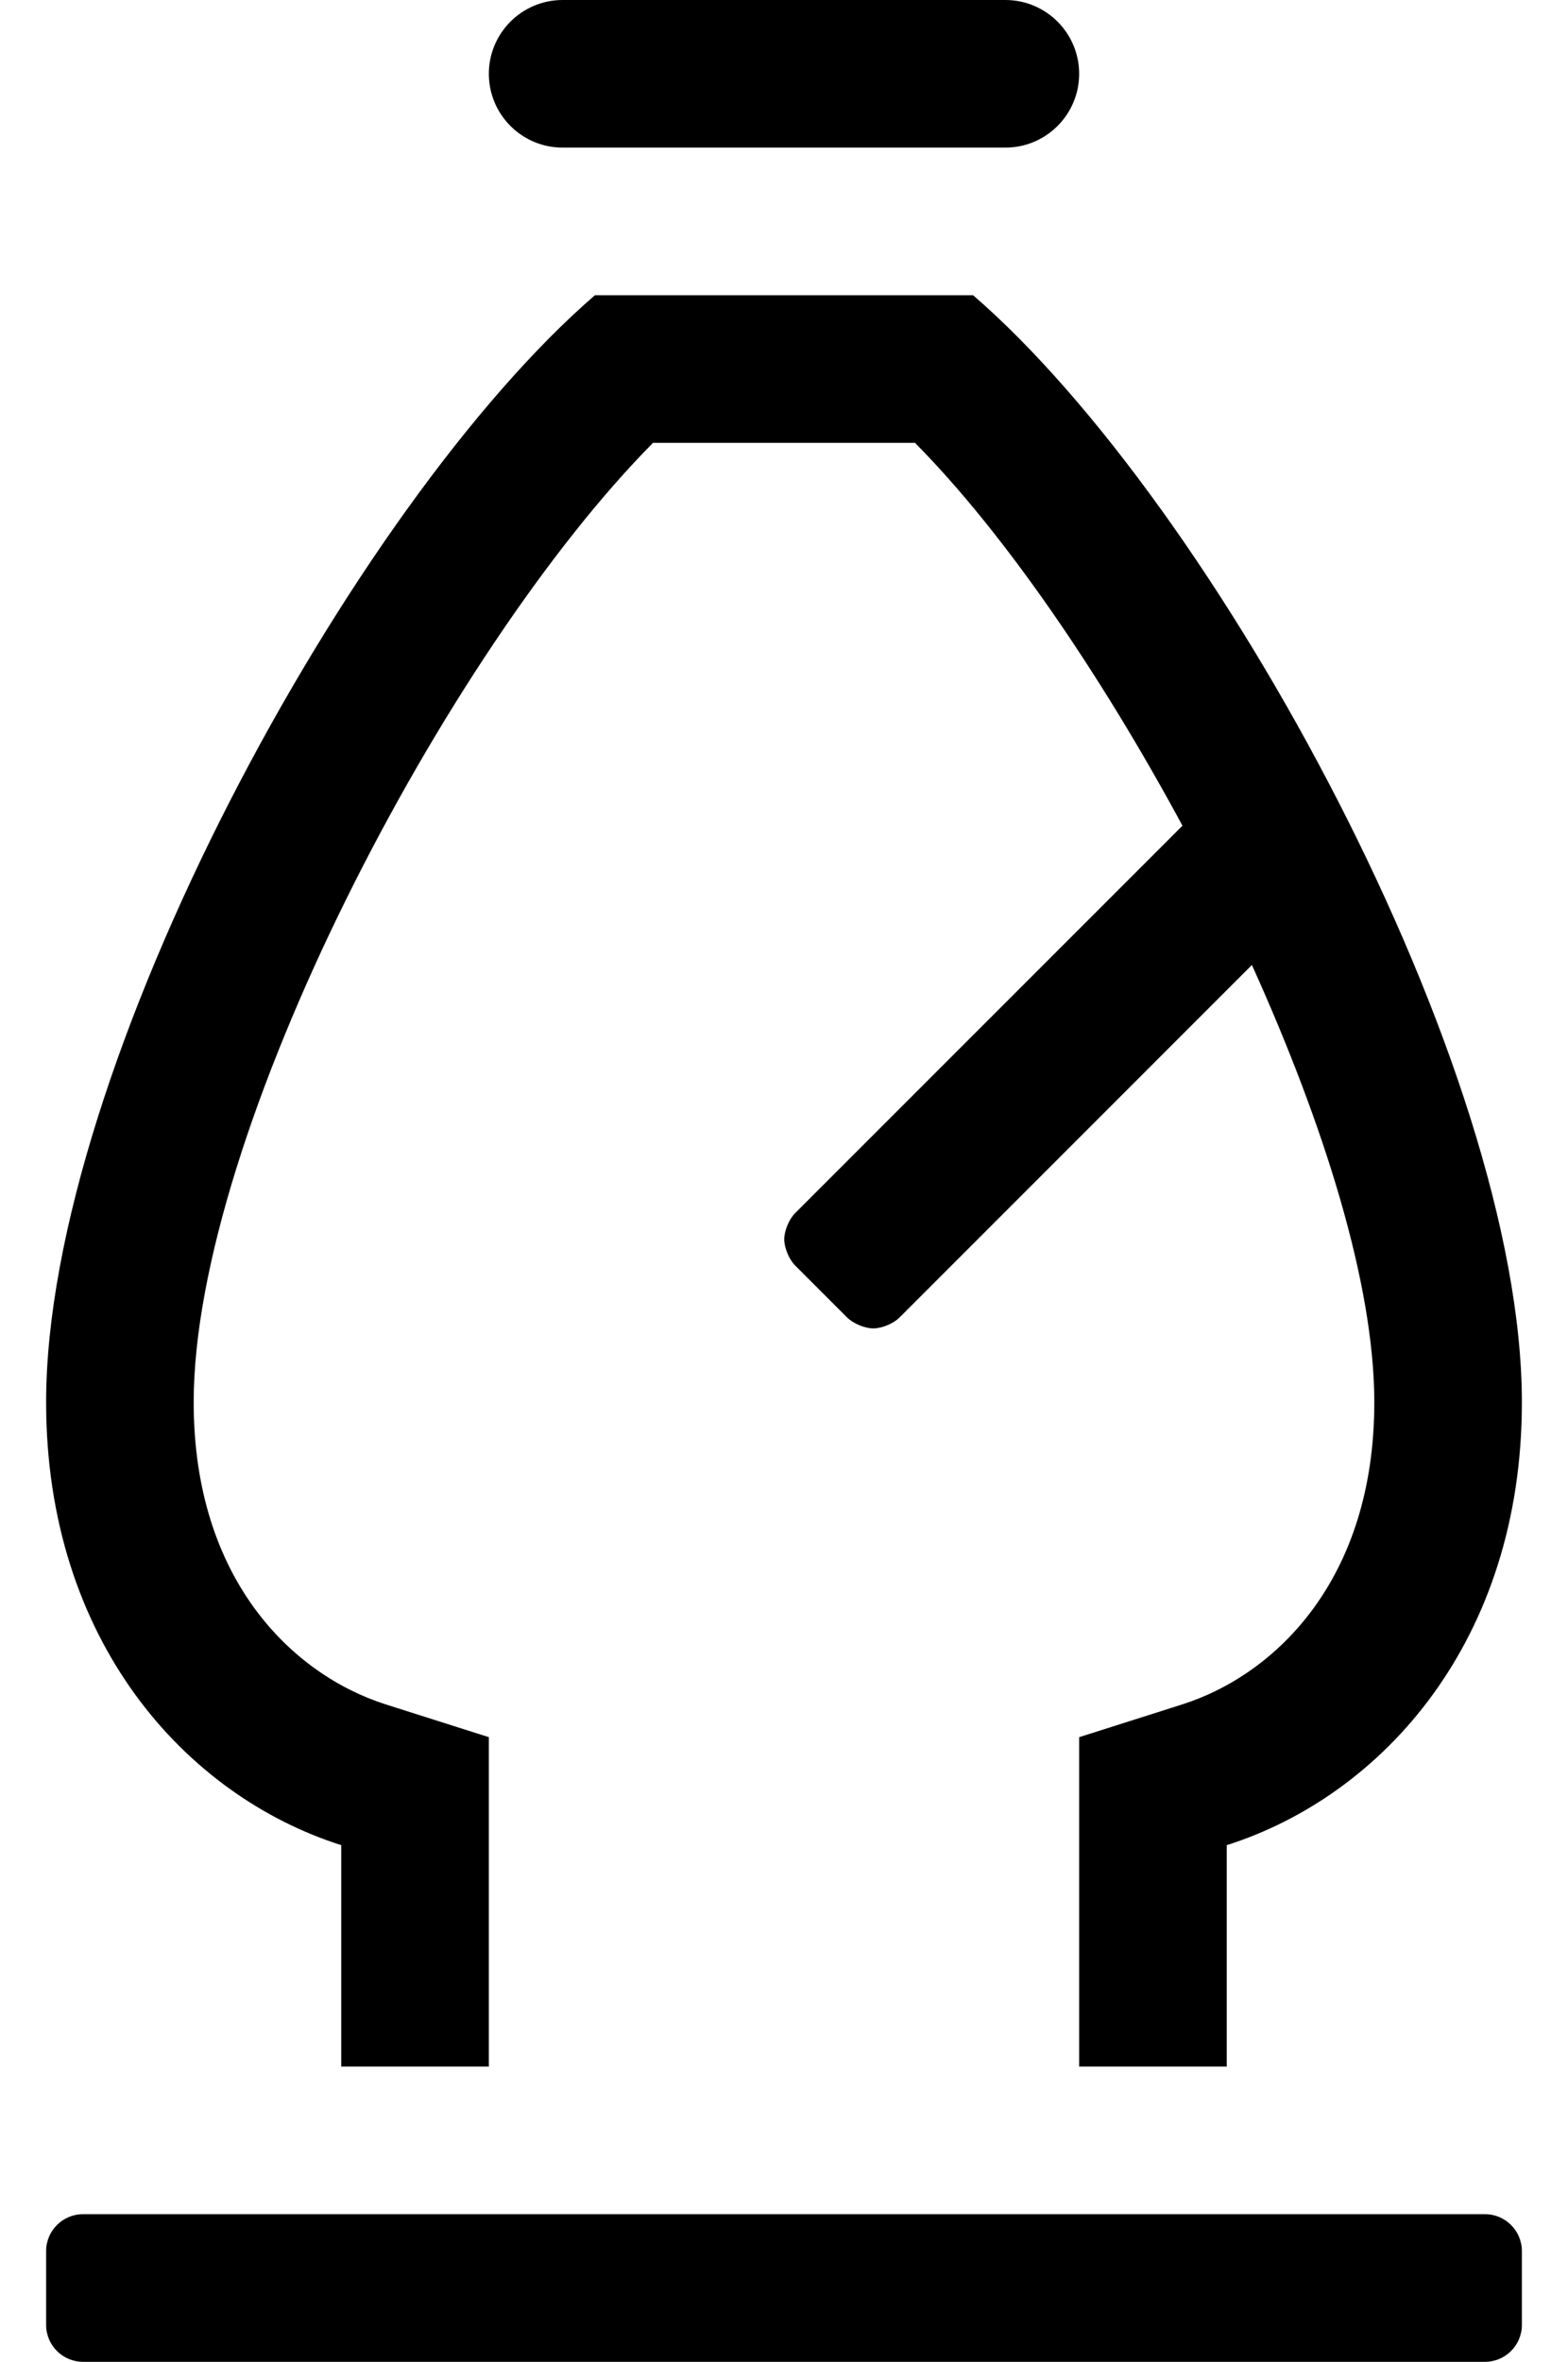
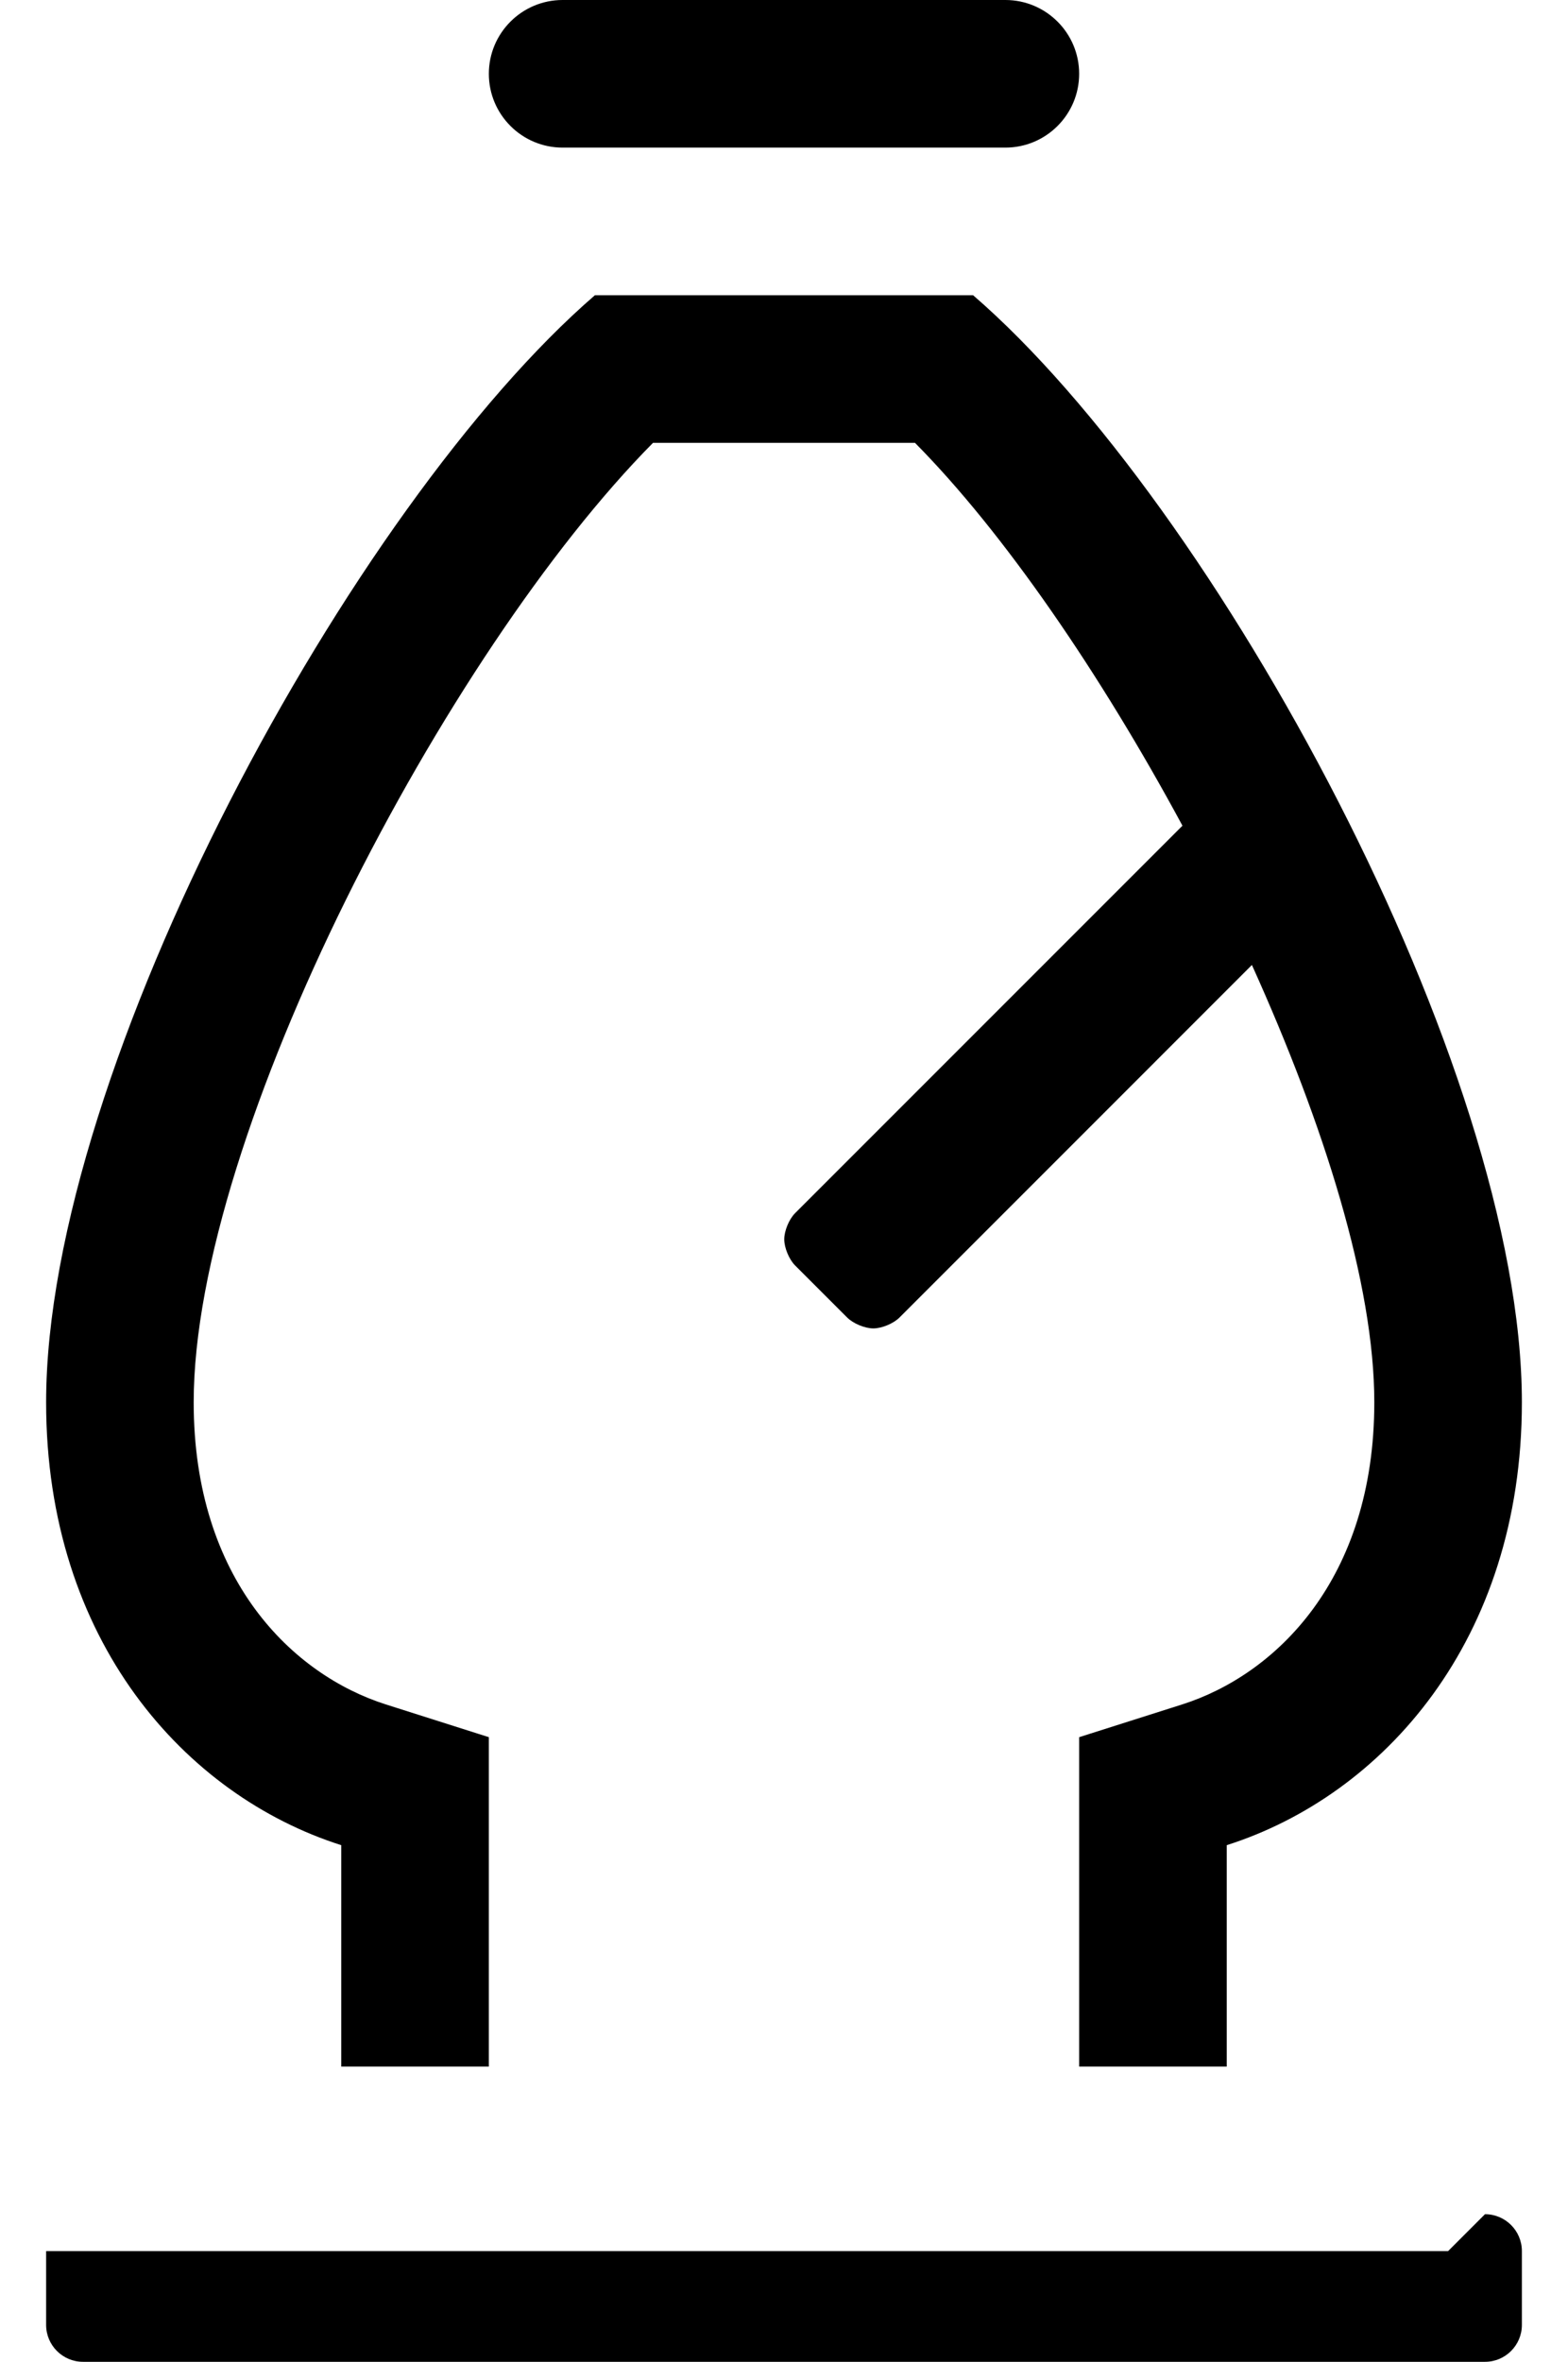
<svg xmlns="http://www.w3.org/2000/svg" version="1.1" viewBox="-10 0 340 512">
-   <path fill="currentColor" d="M64 400c-33.86 -10.76 -64 -44.36 -64 -96c0 -72.64 66.43 -194.57 119 -240h82c52.57 45.43 119 167.36 119 240c0 51.64 -30.14 85.24 -64 96v48h-32v-71.41l22.31 -7.09c20.15 -6.4 41.69 -26.98 41.69 -65.5 c0 -25.65 -10.91 -60.23 -26.54 -94.81l-76.43 76.439c-1.294 1.295 -3.83 2.347 -5.66 2.347c-1.831 0 -4.366 -1.052 -5.66 -2.347l-11.31 -11.31c-1.296 -1.294 -2.347 -3.83 -2.347 -5.66 c0 -1.831 1.051 -4.366 2.347 -5.66l84 -84c-17.811 -33 -38.71 -63.52 -58 -83h-56.801c-44.88 45.33 -99.6 149.71 -99.6 208c0 38.52 21.54 59.1 41.69 65.5l22.31 7.09v71.41h-32v-48zM312 480c4.416 0 8 3.584 8 8v16 c0 4.416 -3.584 8 -8 8h-304c-4.416 0 -8 -3.584 -8 -8v-16c0 -4.416 3.584 -8 8 -8h304zM112 32c-8.832 0 -16 -7.168 -16 -16s7.168 -16 16 -16h96c8.832 0 16 7.168 16 16s-7.168 16 -16 16h-96z" />
+   <path fill="currentColor" d="M64 400c-33.86 -10.76 -64 -44.36 -64 -96c0 -72.64 66.43 -194.57 119 -240h82c52.57 45.43 119 167.36 119 240c0 51.64 -30.14 85.24 -64 96v48h-32v-71.41l22.31 -7.09c20.15 -6.4 41.69 -26.98 41.69 -65.5 c0 -25.65 -10.91 -60.23 -26.54 -94.81l-76.43 76.439c-1.294 1.295 -3.83 2.347 -5.66 2.347c-1.831 0 -4.366 -1.052 -5.66 -2.347l-11.31 -11.31c-1.296 -1.294 -2.347 -3.83 -2.347 -5.66 c0 -1.831 1.051 -4.366 2.347 -5.66l84 -84c-17.811 -33 -38.71 -63.52 -58 -83h-56.801c-44.88 45.33 -99.6 149.71 -99.6 208c0 38.52 21.54 59.1 41.69 65.5l22.31 7.09v71.41h-32v-48zM312 480c4.416 0 8 3.584 8 8v16 c0 4.416 -3.584 8 -8 8h-304c-4.416 0 -8 -3.584 -8 -8v-16h304zM112 32c-8.832 0 -16 -7.168 -16 -16s7.168 -16 16 -16h96c8.832 0 16 7.168 16 16s-7.168 16 -16 16h-96z" />
</svg>